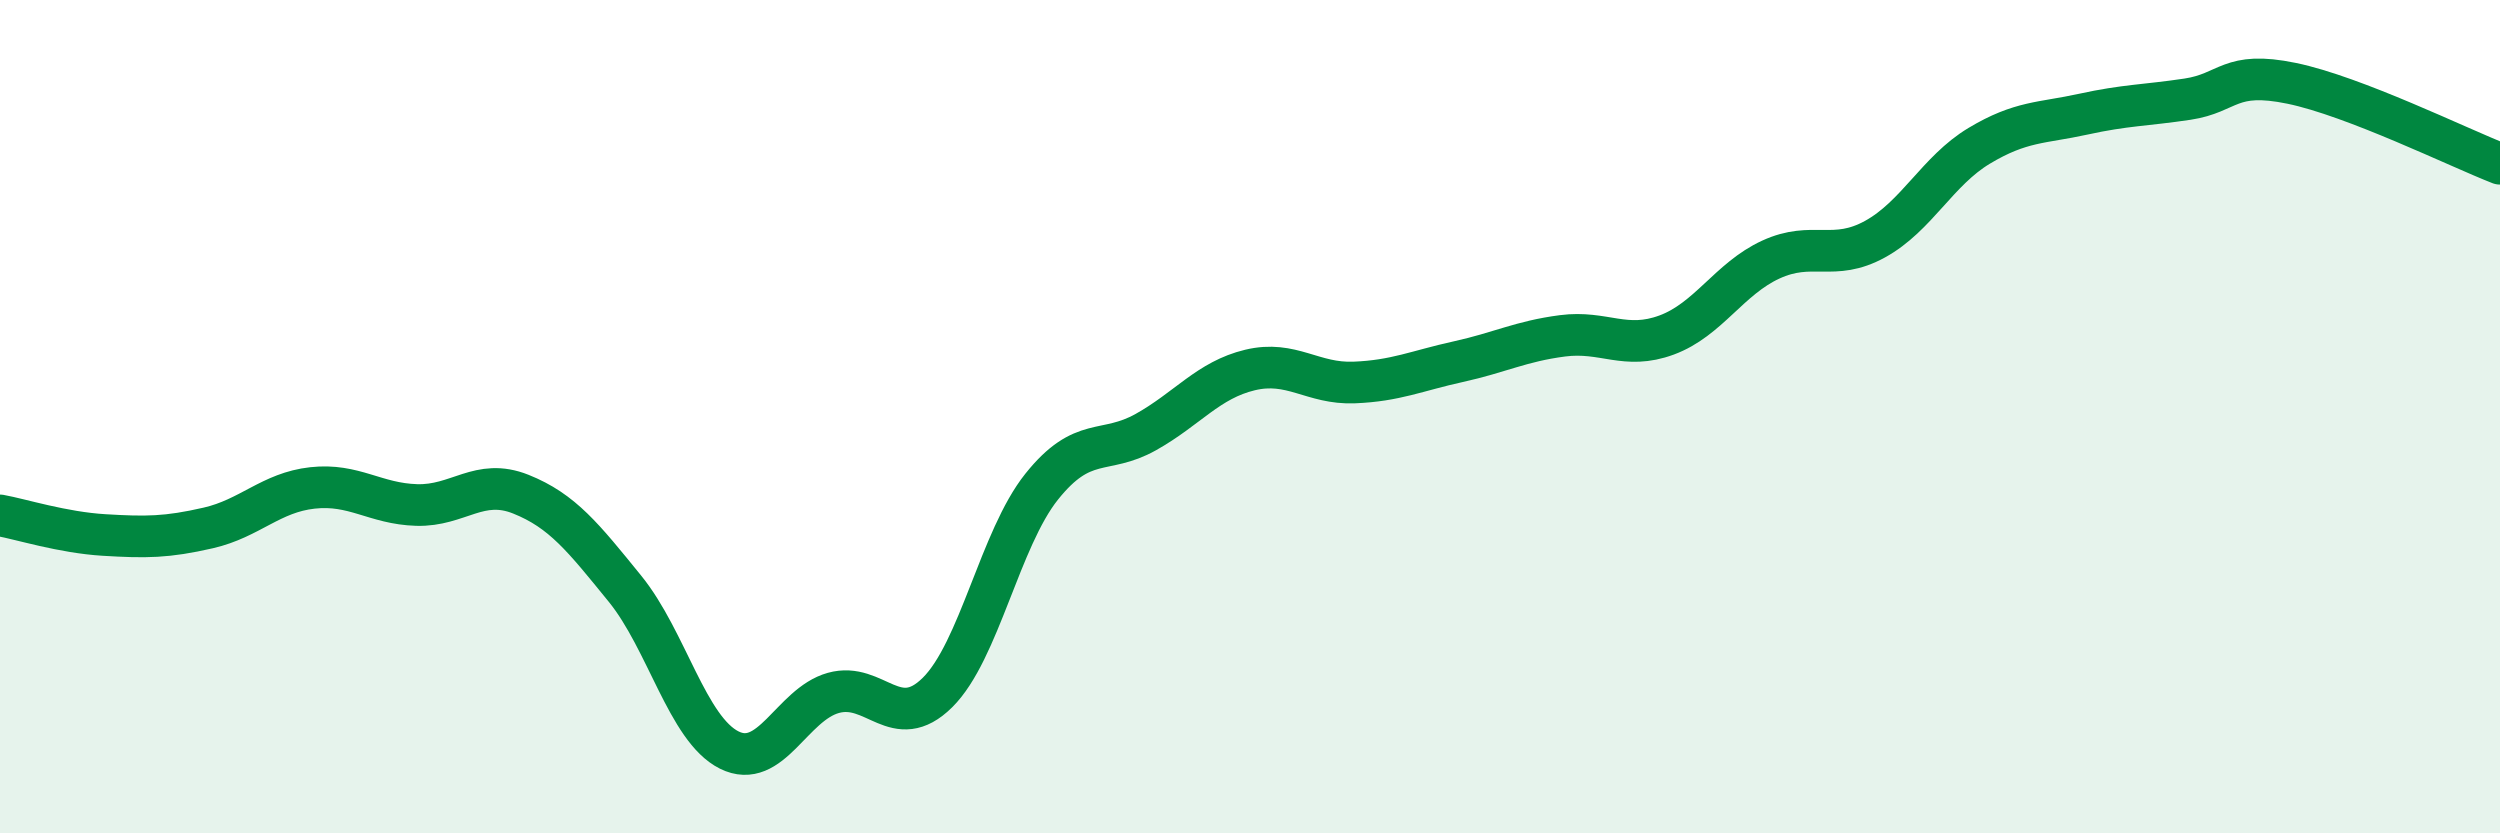
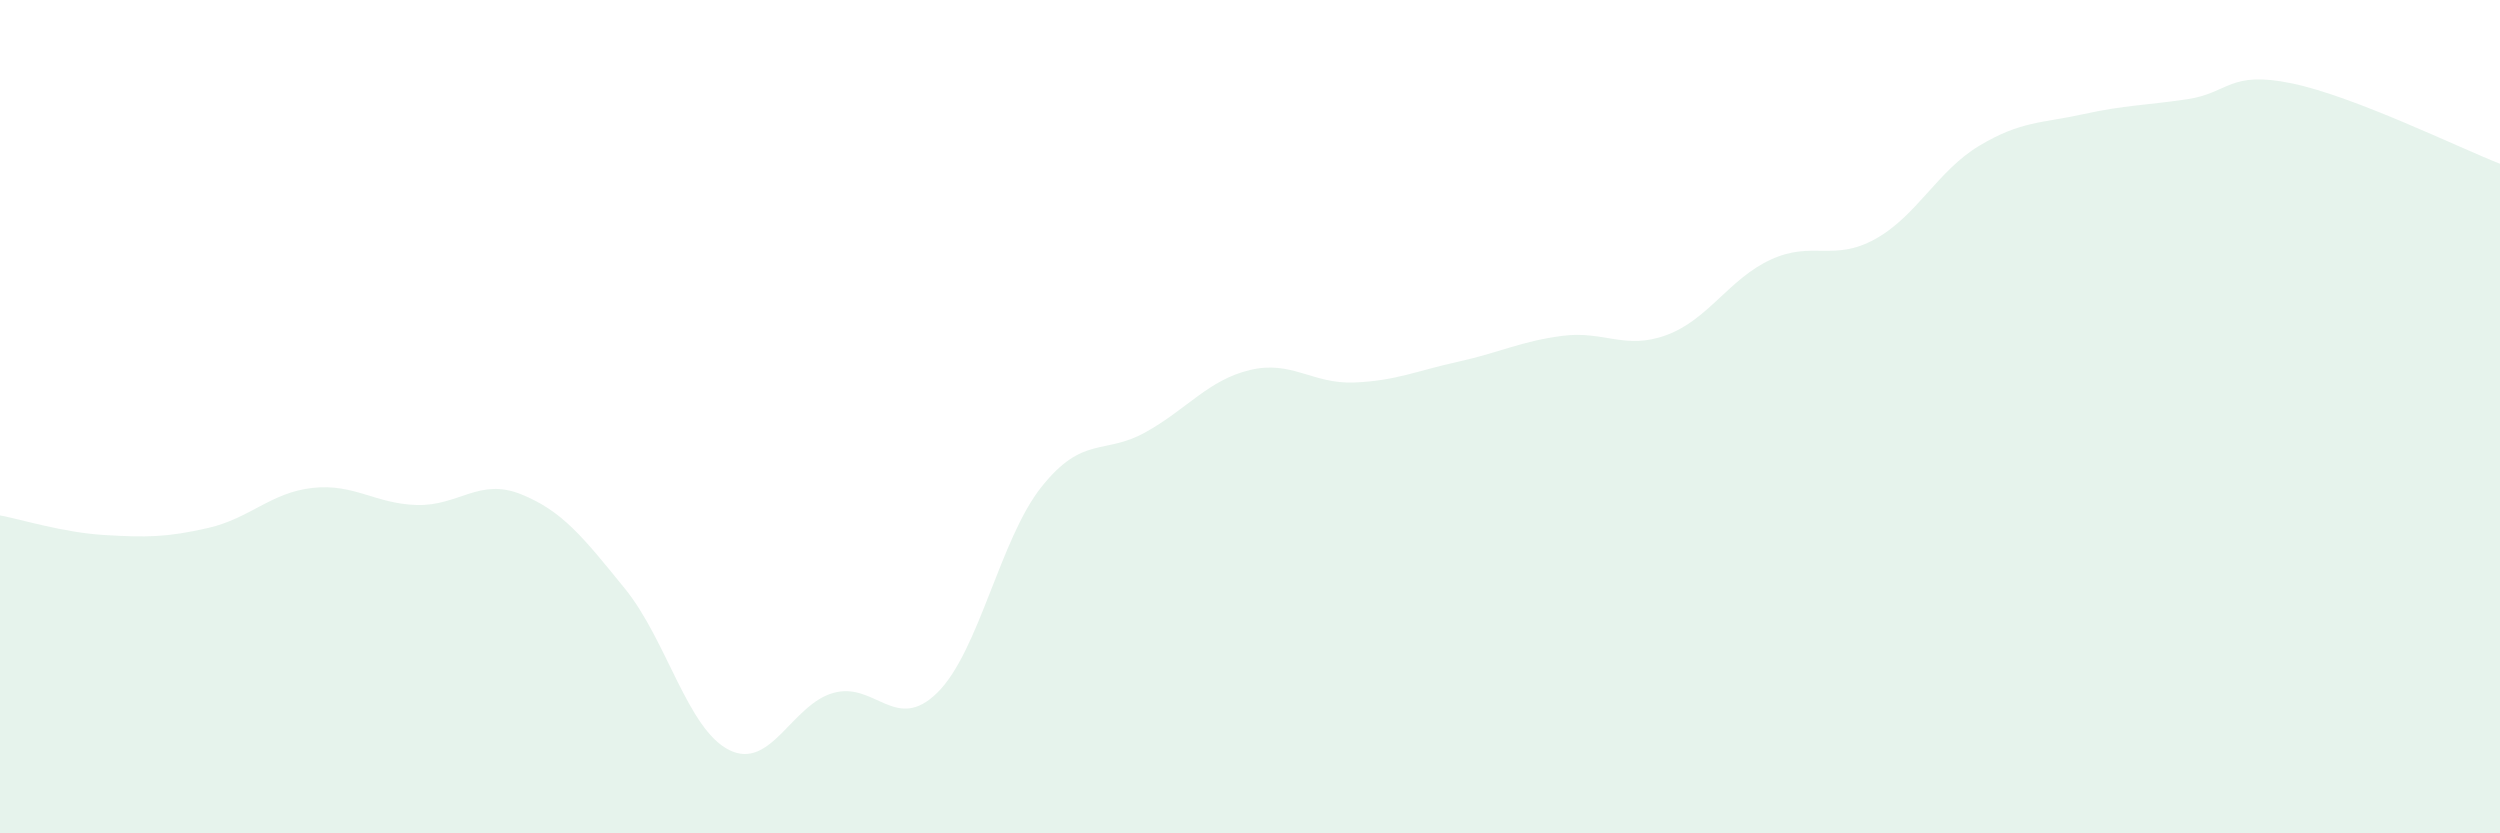
<svg xmlns="http://www.w3.org/2000/svg" width="60" height="20" viewBox="0 0 60 20">
  <path d="M 0,12.37 C 0.5,12.46 1.5,12.78 2.5,12.84 C 3.5,12.9 4,12.9 5,12.67 C 6,12.44 6.5,11.82 7.5,11.71 C 8.5,11.6 9,12.09 10,12.12 C 11,12.15 11.5,11.46 12.5,11.86 C 13.5,12.26 14,12.9 15,14.13 C 16,15.36 16.5,17.5 17.5,18 C 18.5,18.5 19,16.91 20,16.63 C 21,16.35 21.5,17.61 22.5,16.62 C 23.5,15.63 24,12.93 25,11.68 C 26,10.43 26.5,10.93 27.5,10.37 C 28.5,9.81 29,9.12 30,8.88 C 31,8.64 31.5,9.22 32.5,9.18 C 33.5,9.14 34,8.9 35,8.68 C 36,8.46 36.5,8.19 37.5,8.06 C 38.5,7.93 39,8.41 40,8.04 C 41,7.67 41.5,6.69 42.5,6.23 C 43.5,5.77 44,6.29 45,5.74 C 46,5.19 46.5,4.1 47.5,3.5 C 48.5,2.9 49,2.96 50,2.74 C 51,2.52 51.5,2.53 52.5,2.38 C 53.5,2.23 53.5,1.69 55,2 C 56.5,2.31 59,3.54 60,3.93L60 20L0 20Z" fill="#008740" opacity="0.1" stroke-linecap="round" stroke-linejoin="round" />
-   <path d="M 0,12.37 C 0.5,12.46 1.5,12.78 2.5,12.84 C 3.5,12.9 4,12.9 5,12.67 C 6,12.44 6.5,11.82 7.5,11.71 C 8.5,11.6 9,12.09 10,12.12 C 11,12.15 11.5,11.46 12.5,11.86 C 13.5,12.26 14,12.9 15,14.13 C 16,15.36 16.5,17.5 17.5,18 C 18.5,18.5 19,16.91 20,16.63 C 21,16.35 21.5,17.61 22.5,16.62 C 23.5,15.63 24,12.93 25,11.68 C 26,10.43 26.5,10.93 27.5,10.37 C 28.5,9.81 29,9.12 30,8.88 C 31,8.64 31.5,9.22 32.5,9.18 C 33.5,9.14 34,8.9 35,8.68 C 36,8.46 36.5,8.19 37.5,8.06 C 38.5,7.93 39,8.41 40,8.04 C 41,7.67 41.5,6.69 42.5,6.23 C 43.5,5.77 44,6.29 45,5.74 C 46,5.19 46.5,4.1 47.5,3.5 C 48.5,2.9 49,2.96 50,2.74 C 51,2.52 51.5,2.53 52.5,2.38 C 53.5,2.23 53.5,1.69 55,2 C 56.5,2.31 59,3.54 60,3.93" stroke="#008740" stroke-width="1" fill="none" stroke-linecap="round" stroke-linejoin="round" />
</svg>